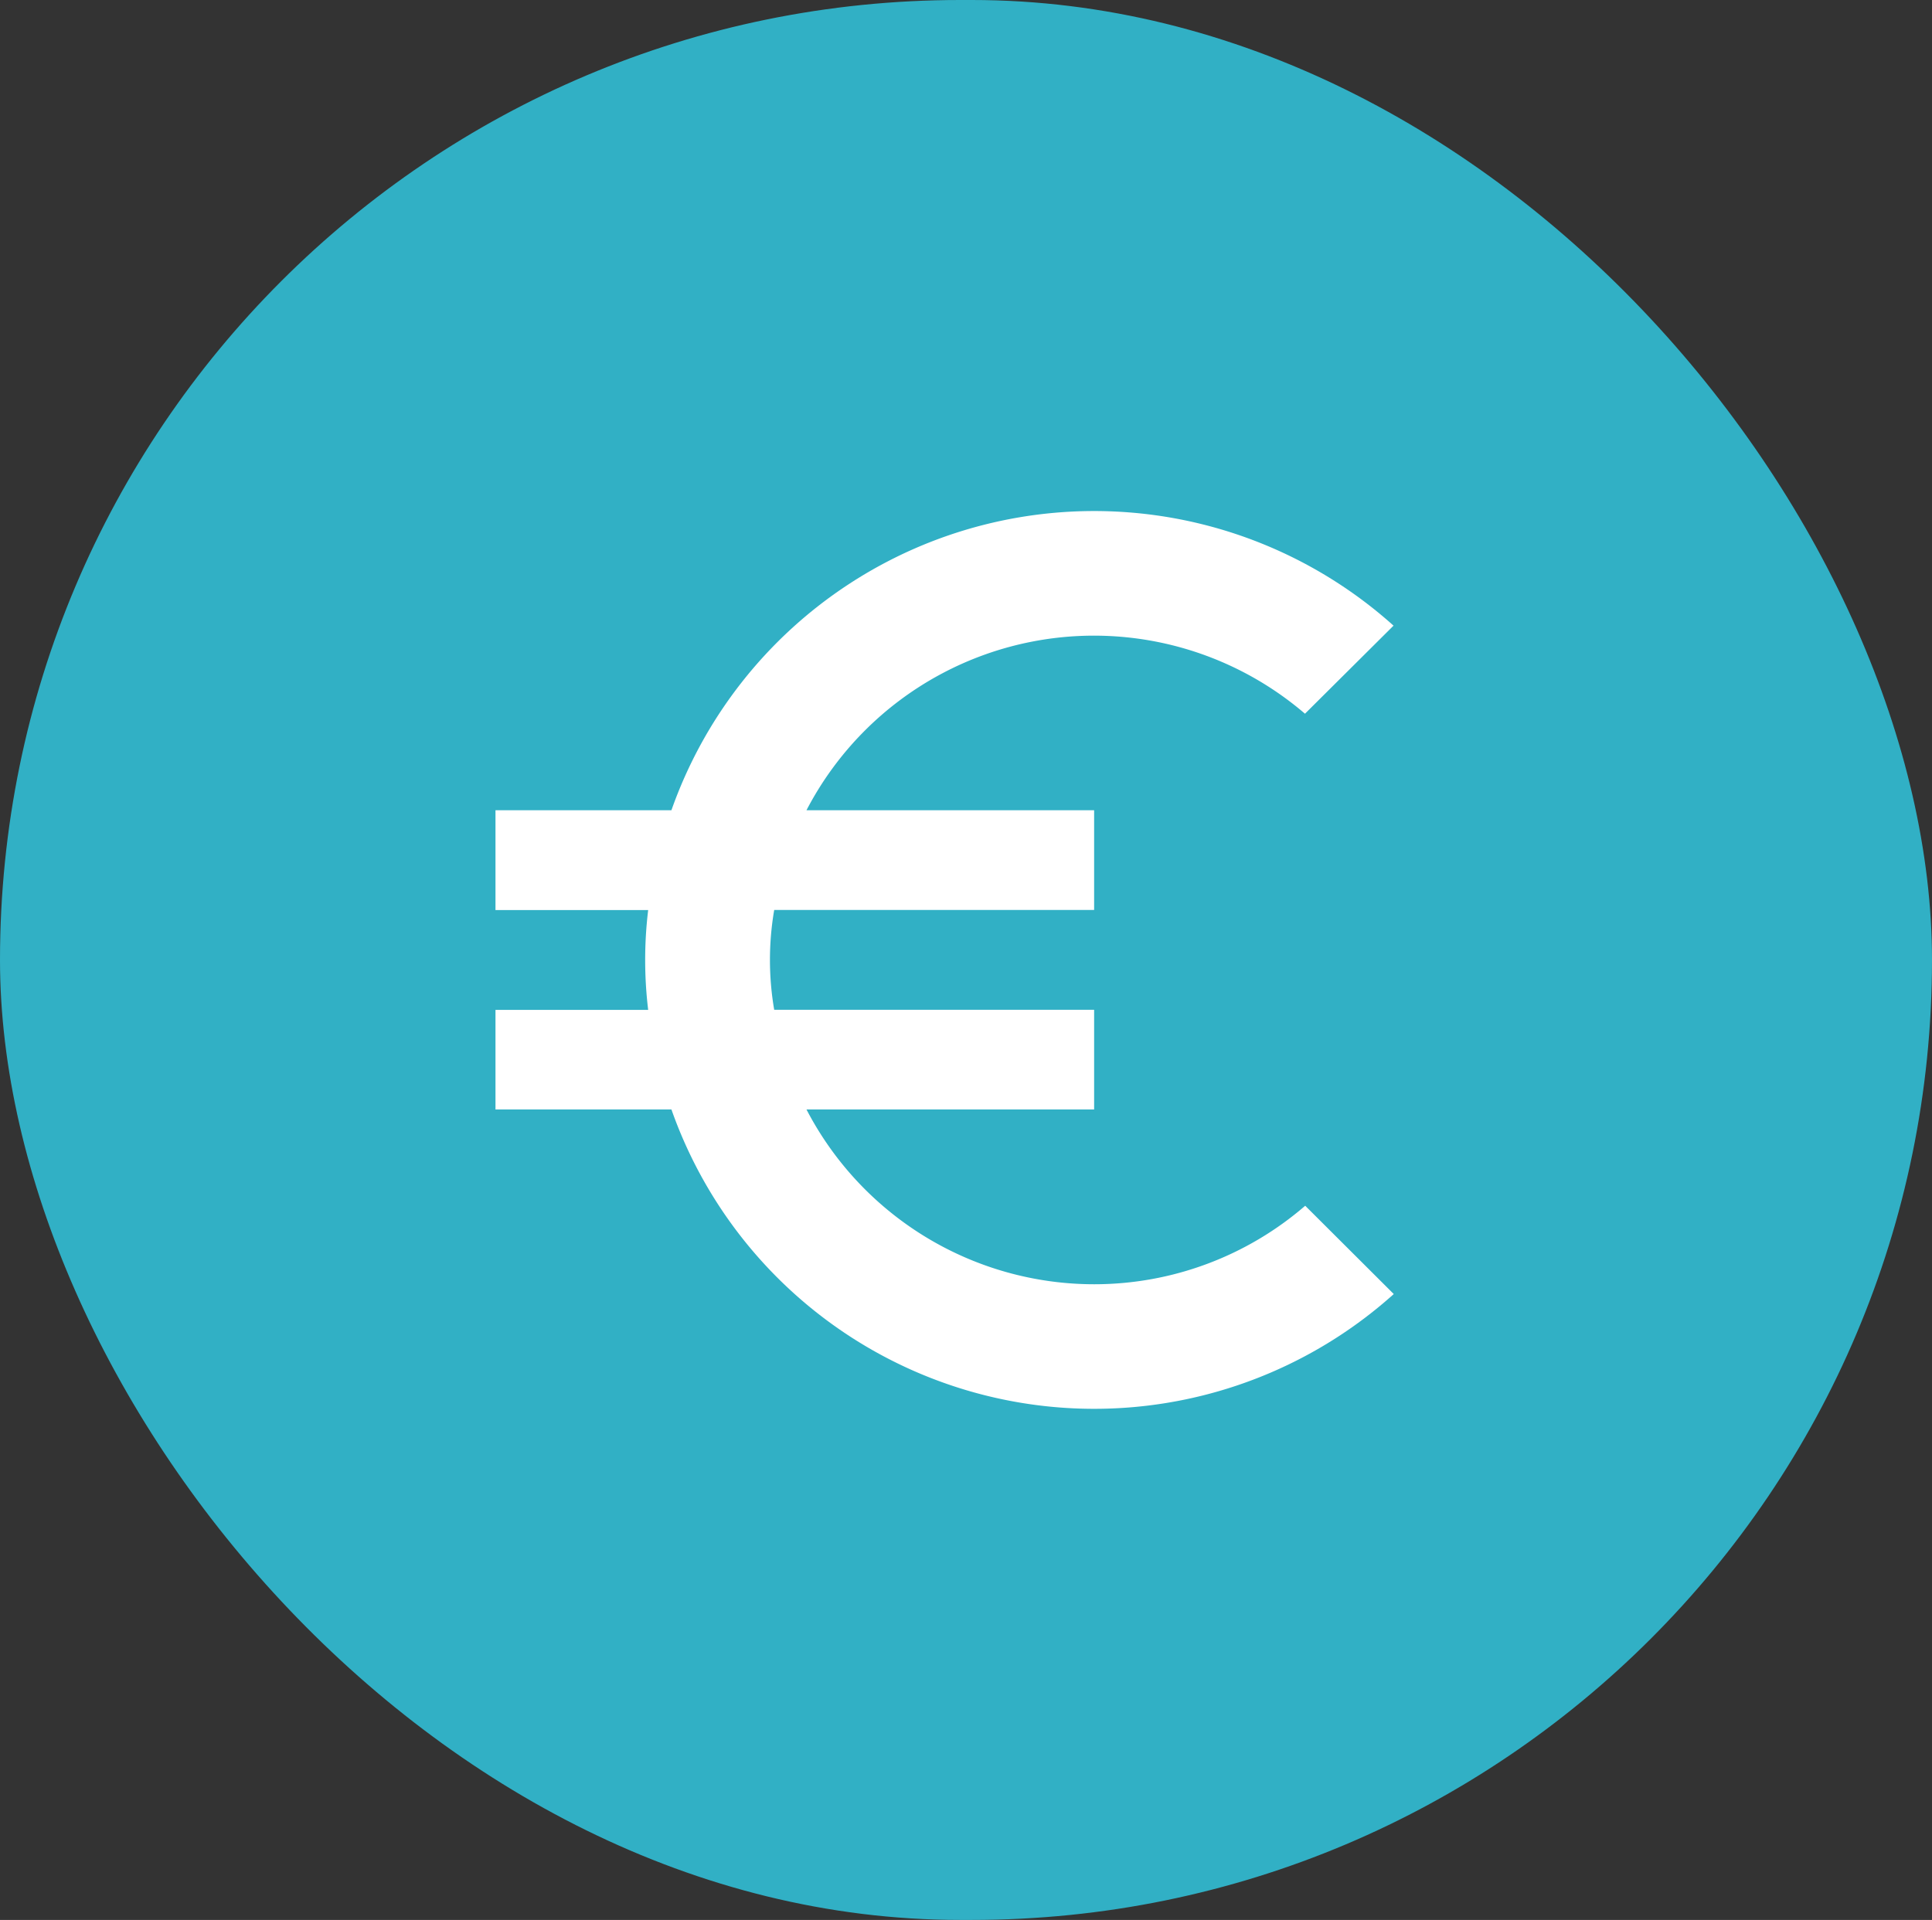
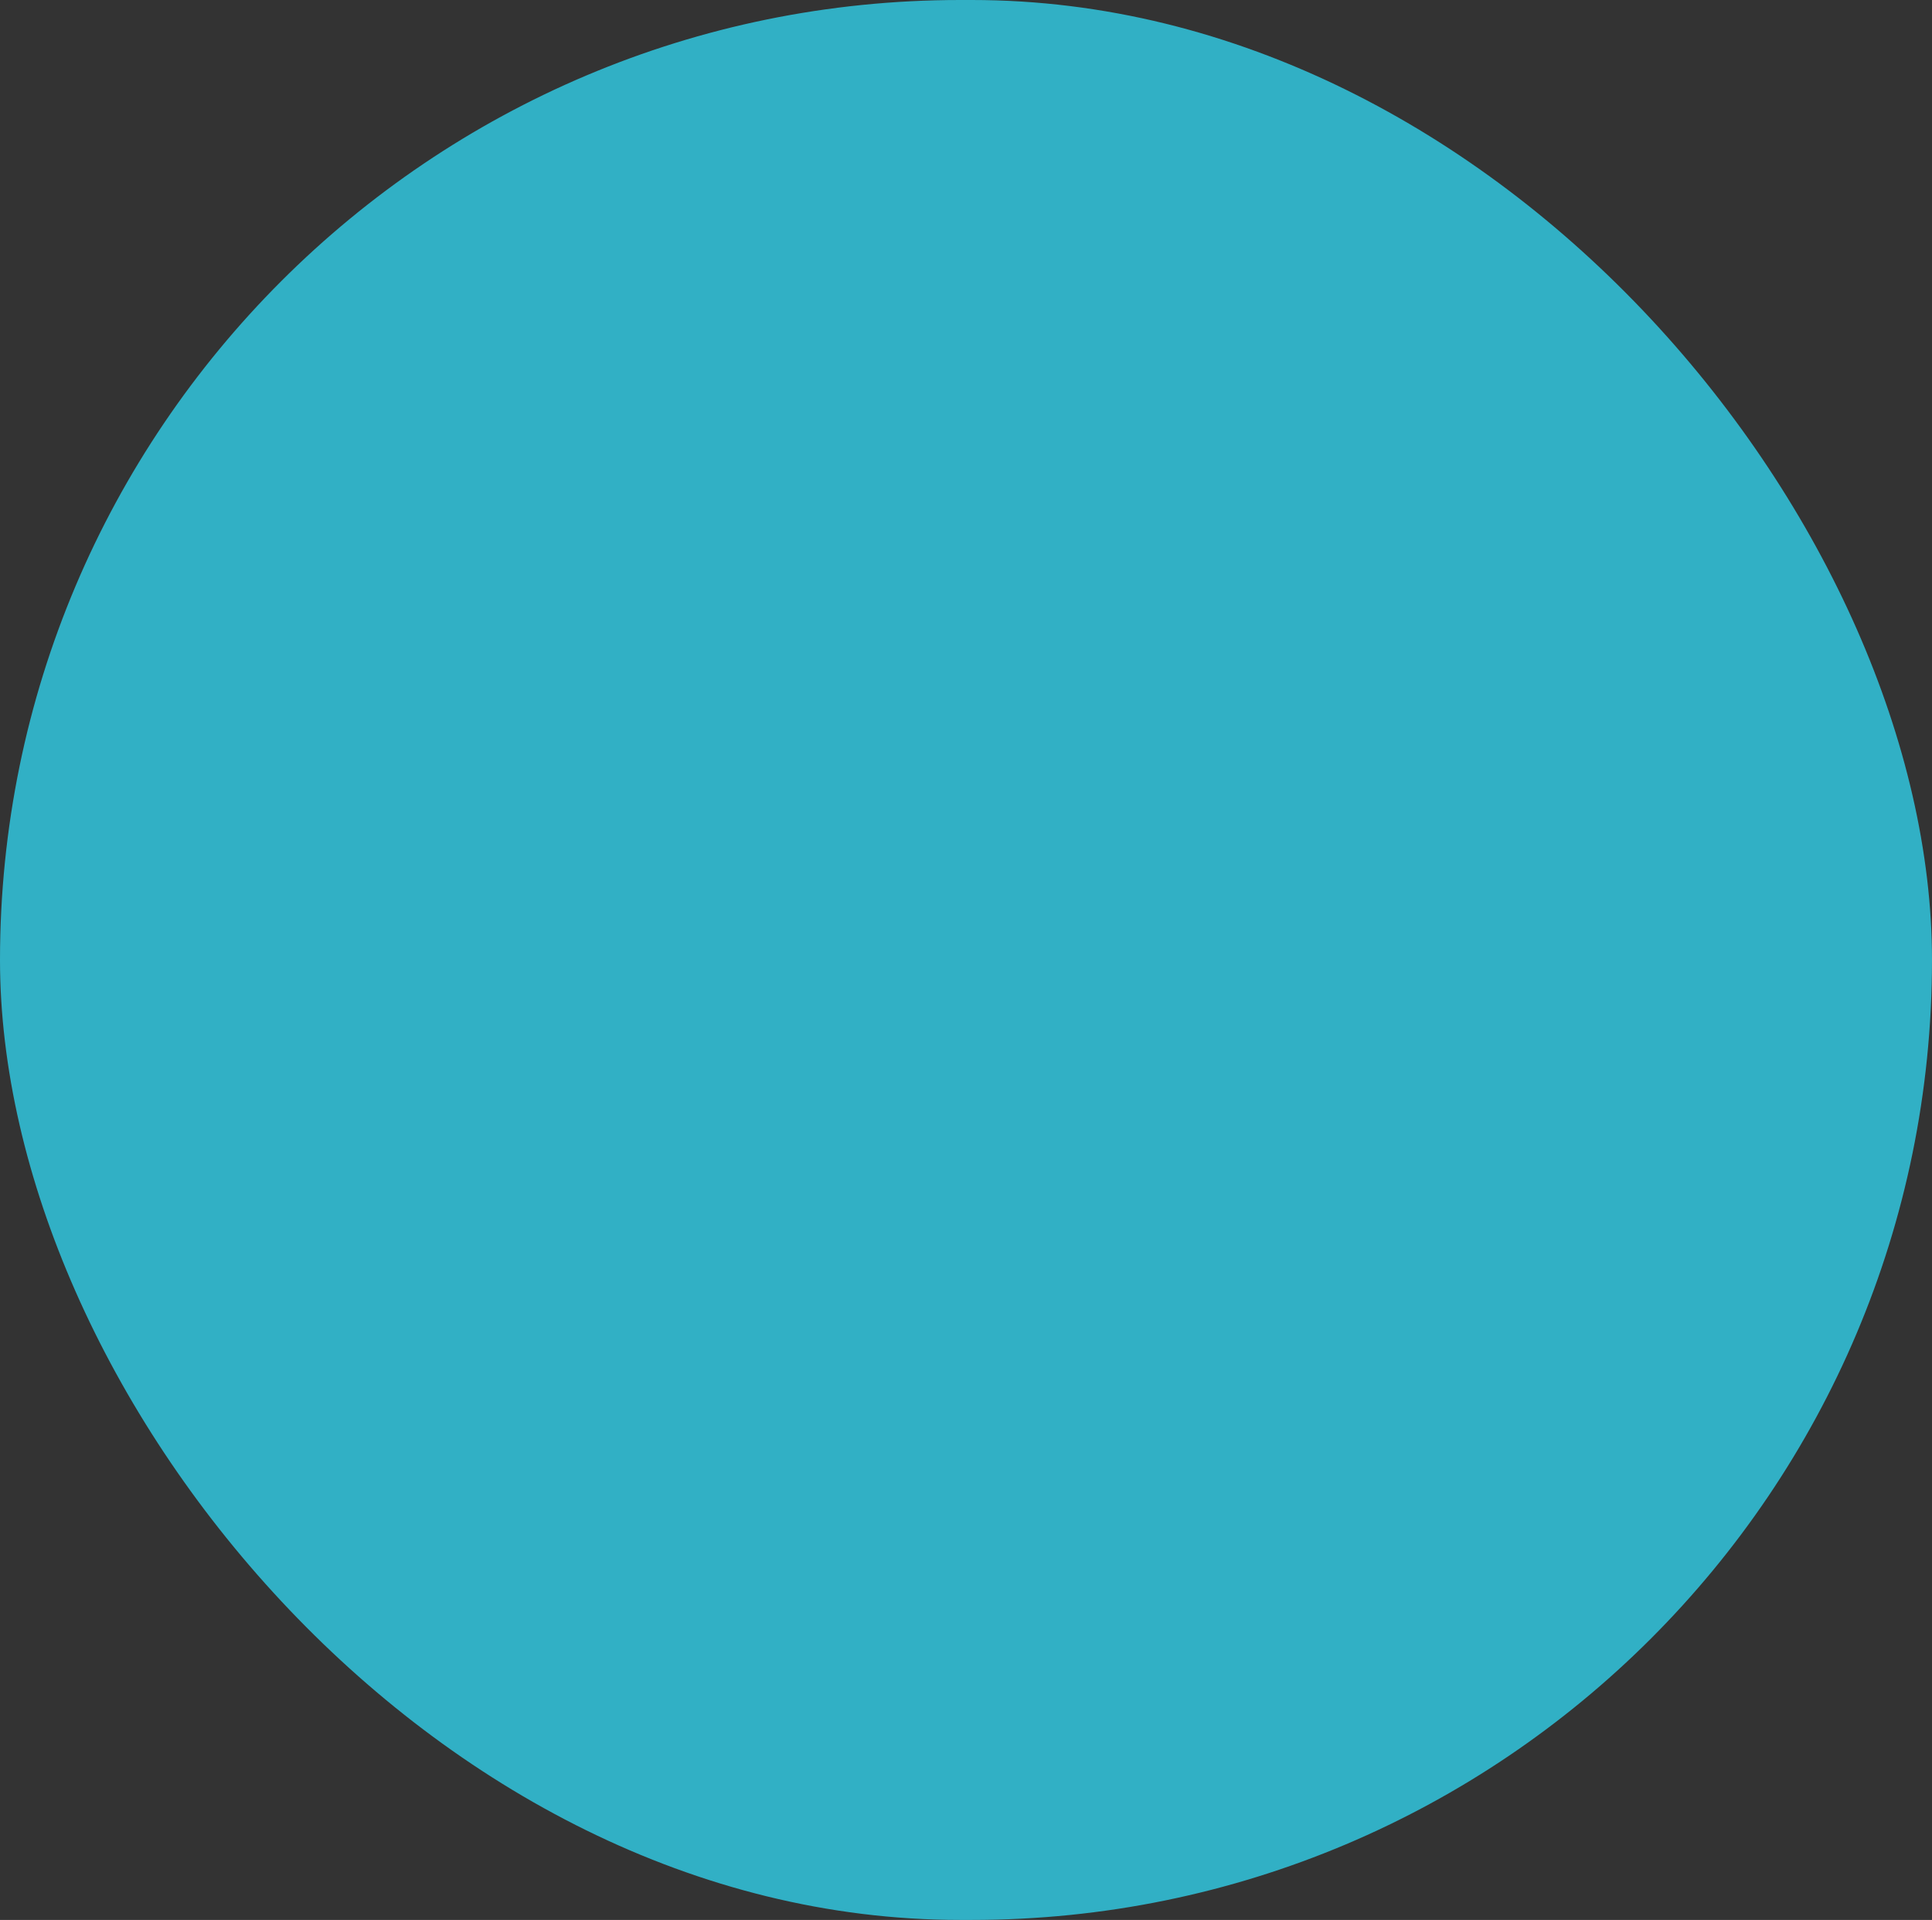
<svg xmlns="http://www.w3.org/2000/svg" width="24.85" height="24.7" viewBox="0 0 24.85 24.7">
  <rect x="0" y="0" width="24.85" height="24.7" fill="#333333" stroke="none" />
  <g id="Group_579" data-name="Group 579" transform="translate(15958.59 -64.579)">
    <rect id="Rectangle_631" data-name="Rectangle 631" width="24.85" height="24.7" rx="12.35" transform="translate(-15958.59 64.579)" fill="#31b0c5" />
    <g id="_3669346_ic_symbol_euro_icon" data-name="3669346_ic_symbol_euro_icon" transform="translate(-15954.143 69.226)">
-       <path id="Path_284" data-name="Path 284" d="M13.7,15.949A4.171,4.171,0,0,1,10,13.7h3.7V12.418H9.585a3.8,3.8,0,0,1,0-1.284H13.7V9.851H10a4.168,4.168,0,0,1,6.412-1.242l1.139-1.133A5.765,5.765,0,0,0,8.263,9.851H6v1.284H7.964a5.368,5.368,0,0,0,0,1.284H6V13.7H8.263a5.765,5.765,0,0,0,9.291,2.375l-1.139-1.136A4.149,4.149,0,0,1,13.7,15.949Z" transform="translate(-4.074 -4.074)" fill="#fff" />
-       <path id="Path_285" data-name="Path 285" d="M0,0H15.4V15.4H0Z" fill="none" />
-     </g>
+       </g>
  </g>
</svg>